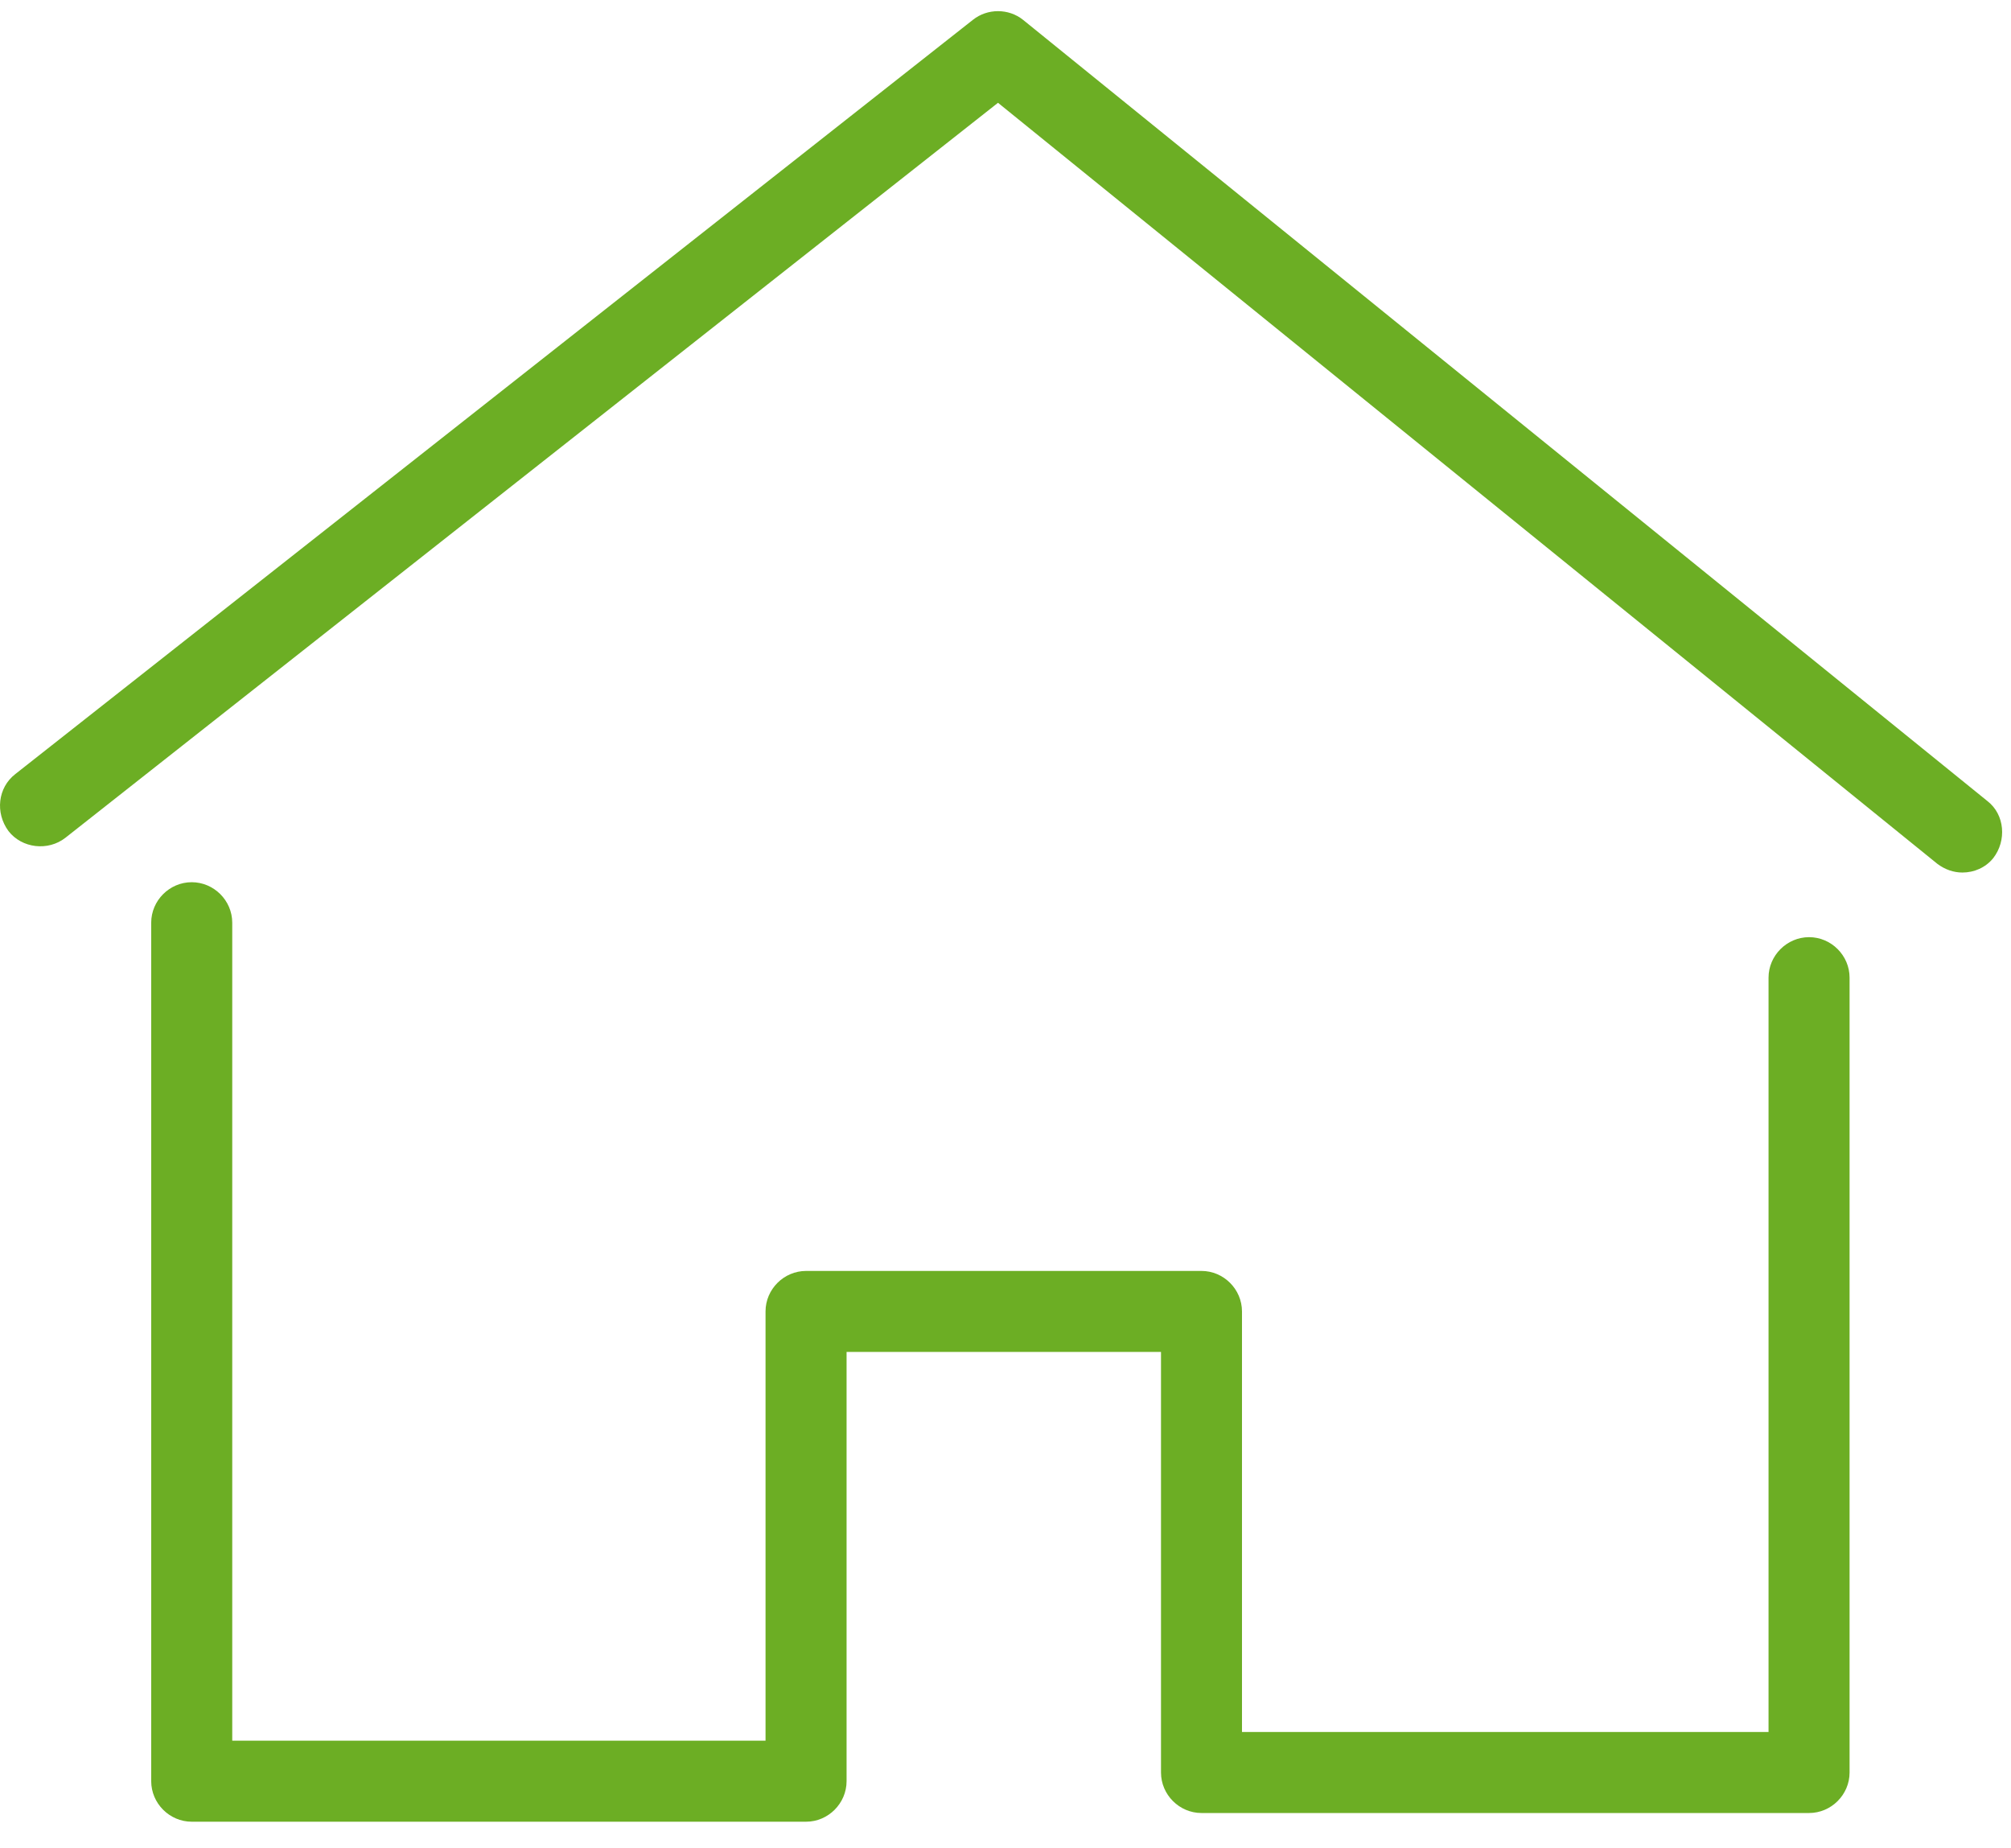
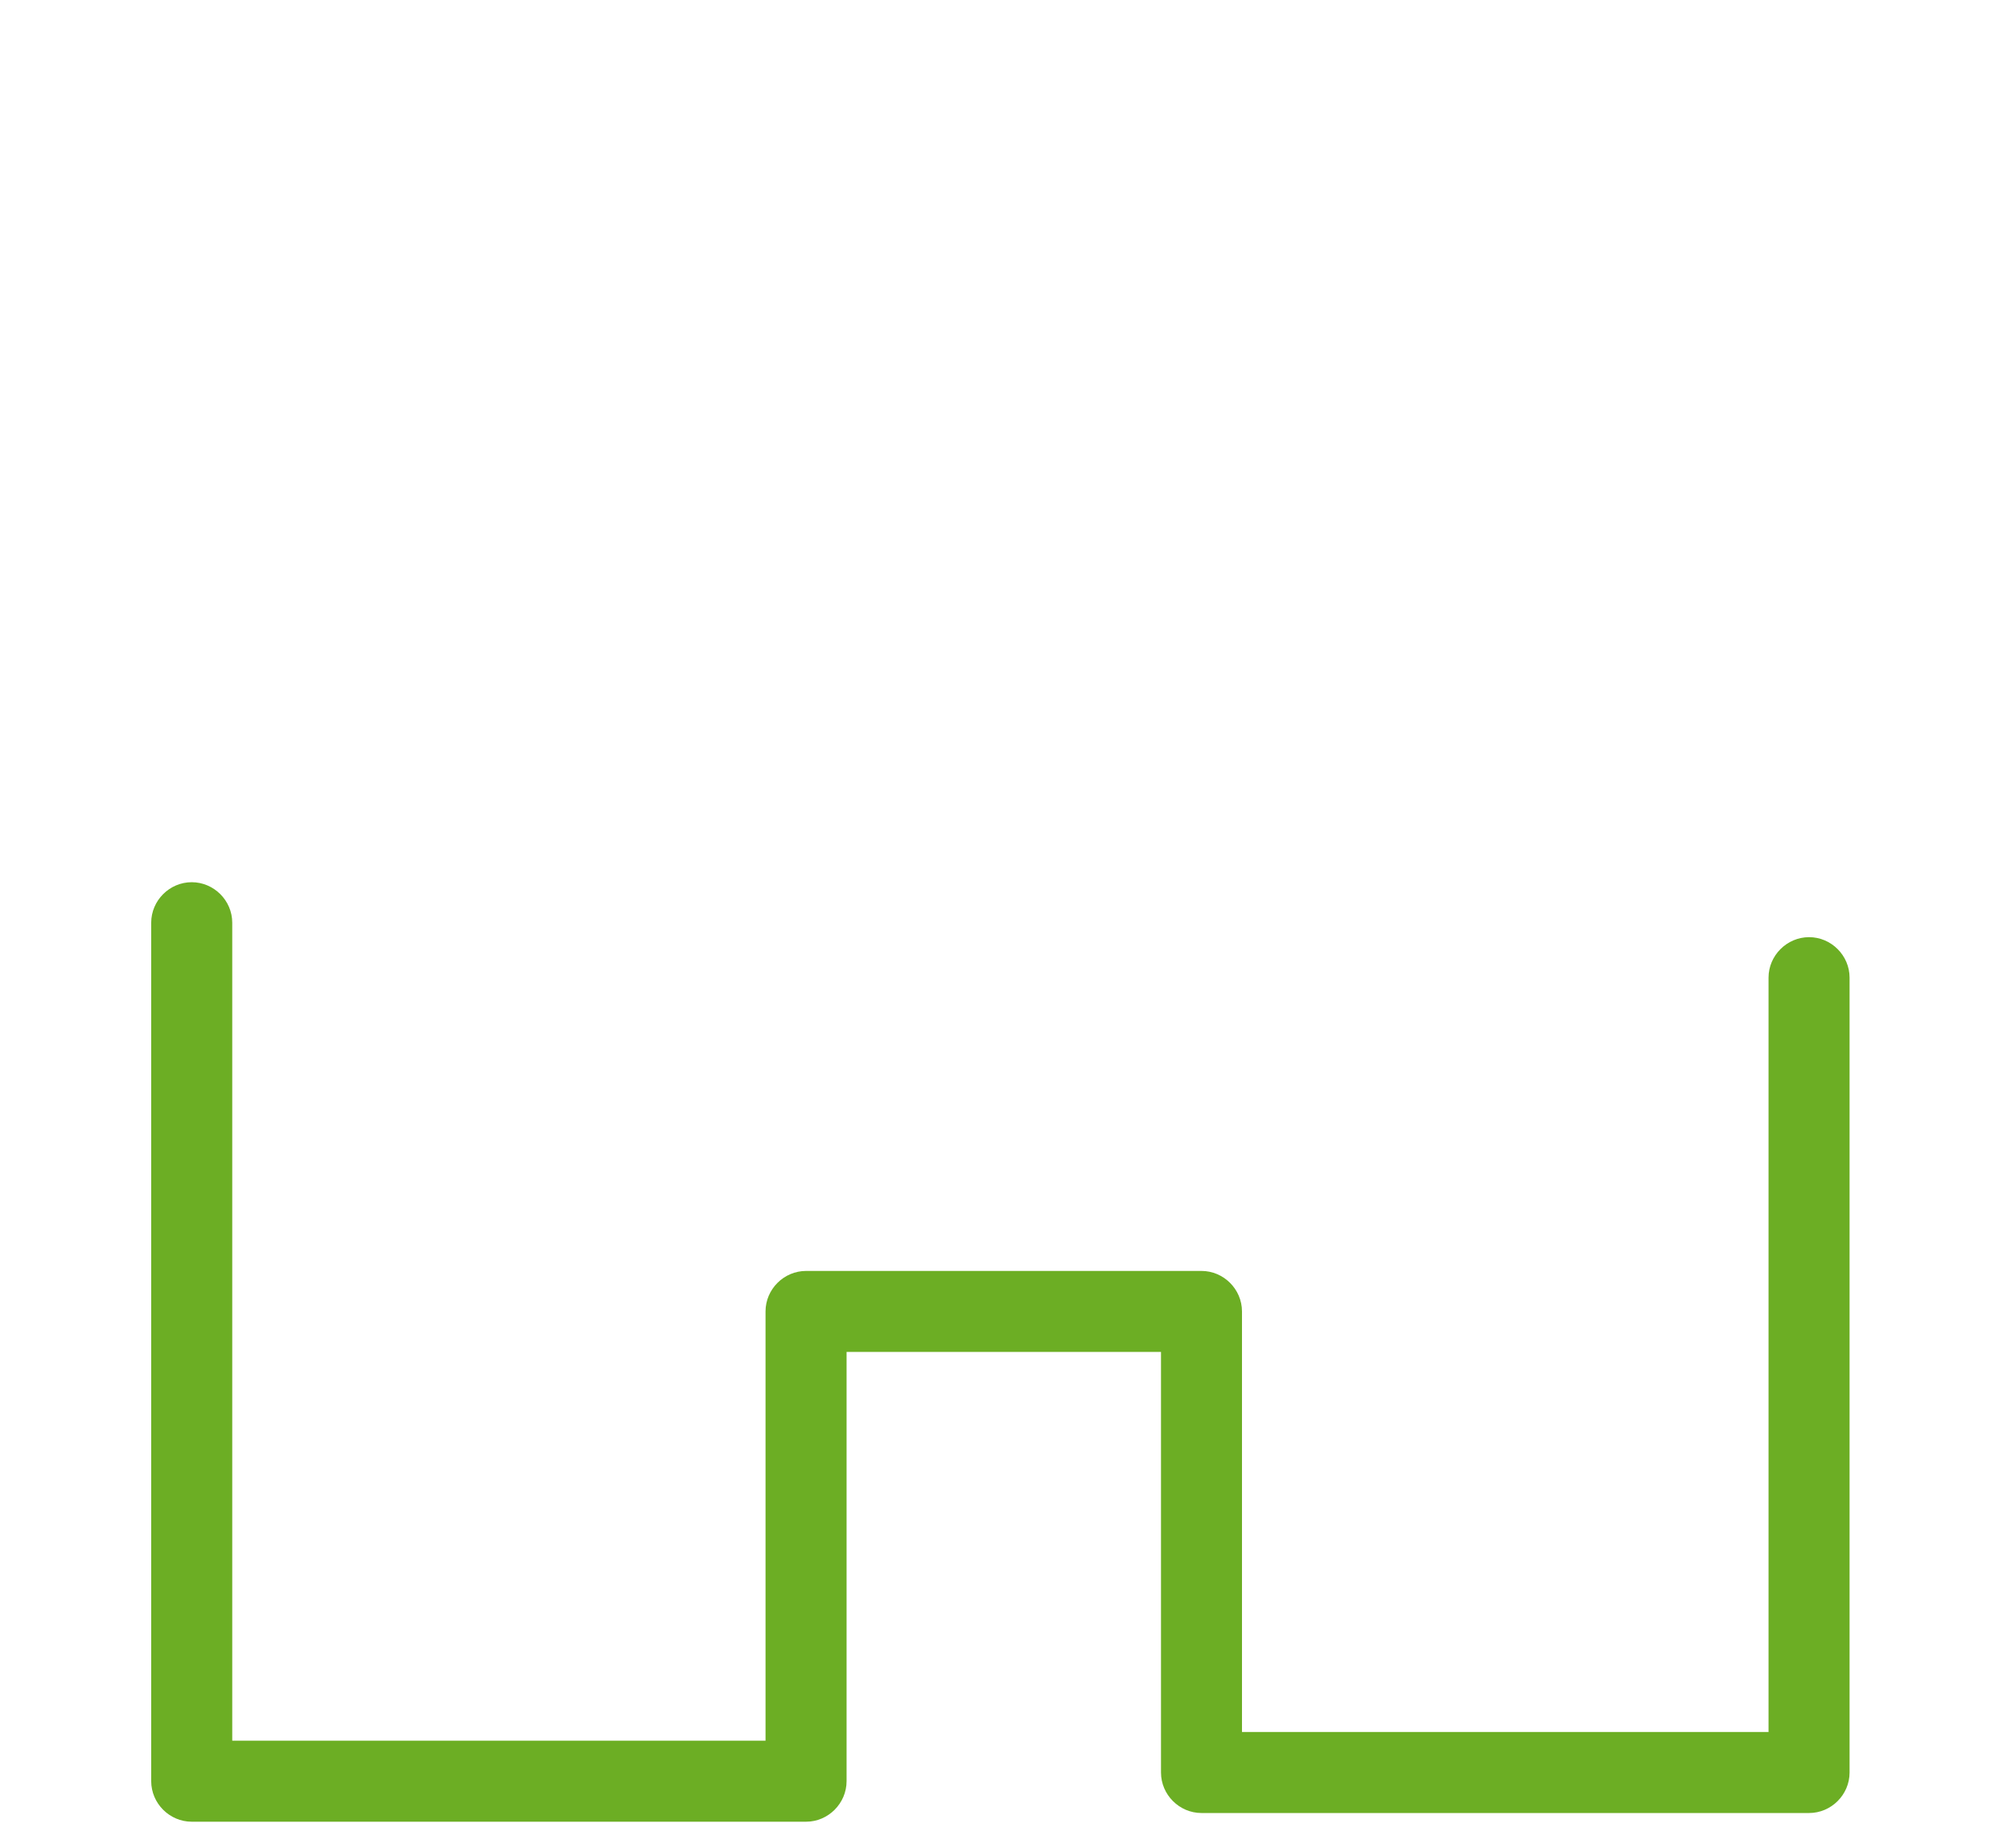
<svg xmlns="http://www.w3.org/2000/svg" width="37" height="34" viewBox="0 0 37 34" fill="none">
  <path d="M21.361 32.607C21.361 33.015 21.698 33.352 22.106 33.352H33.285C33.693 33.352 34.03 33.015 34.03 32.607V17.985C34.03 17.577 33.693 17.24 33.285 17.24C32.877 17.24 32.539 17.577 32.539 17.985V31.861H22.851V24.125C22.851 23.717 22.514 23.38 22.106 23.38H14.831C14.422 23.38 14.085 23.717 14.085 24.125V32.021H4.273V16.974C4.273 16.566 3.936 16.229 3.527 16.229C3.119 16.229 2.782 16.566 2.782 16.974V32.766C2.782 33.174 3.119 33.512 3.527 33.512H14.831C15.239 33.512 15.576 33.174 15.576 32.766V24.87H21.361V32.607Z" fill="#6CAE24" />
-   <path d="M36.568 14.738L18.823 0.365C18.557 0.152 18.167 0.152 17.9 0.365L0.28 14.241C-0.039 14.489 -0.092 14.951 0.156 15.288C0.404 15.607 0.884 15.661 1.203 15.412L18.362 1.891L35.645 15.891C35.787 15.998 35.947 16.051 36.106 16.051C36.319 16.051 36.532 15.962 36.674 15.785C36.922 15.465 36.887 14.986 36.568 14.738Z" fill="#6CAE24" />
</svg>